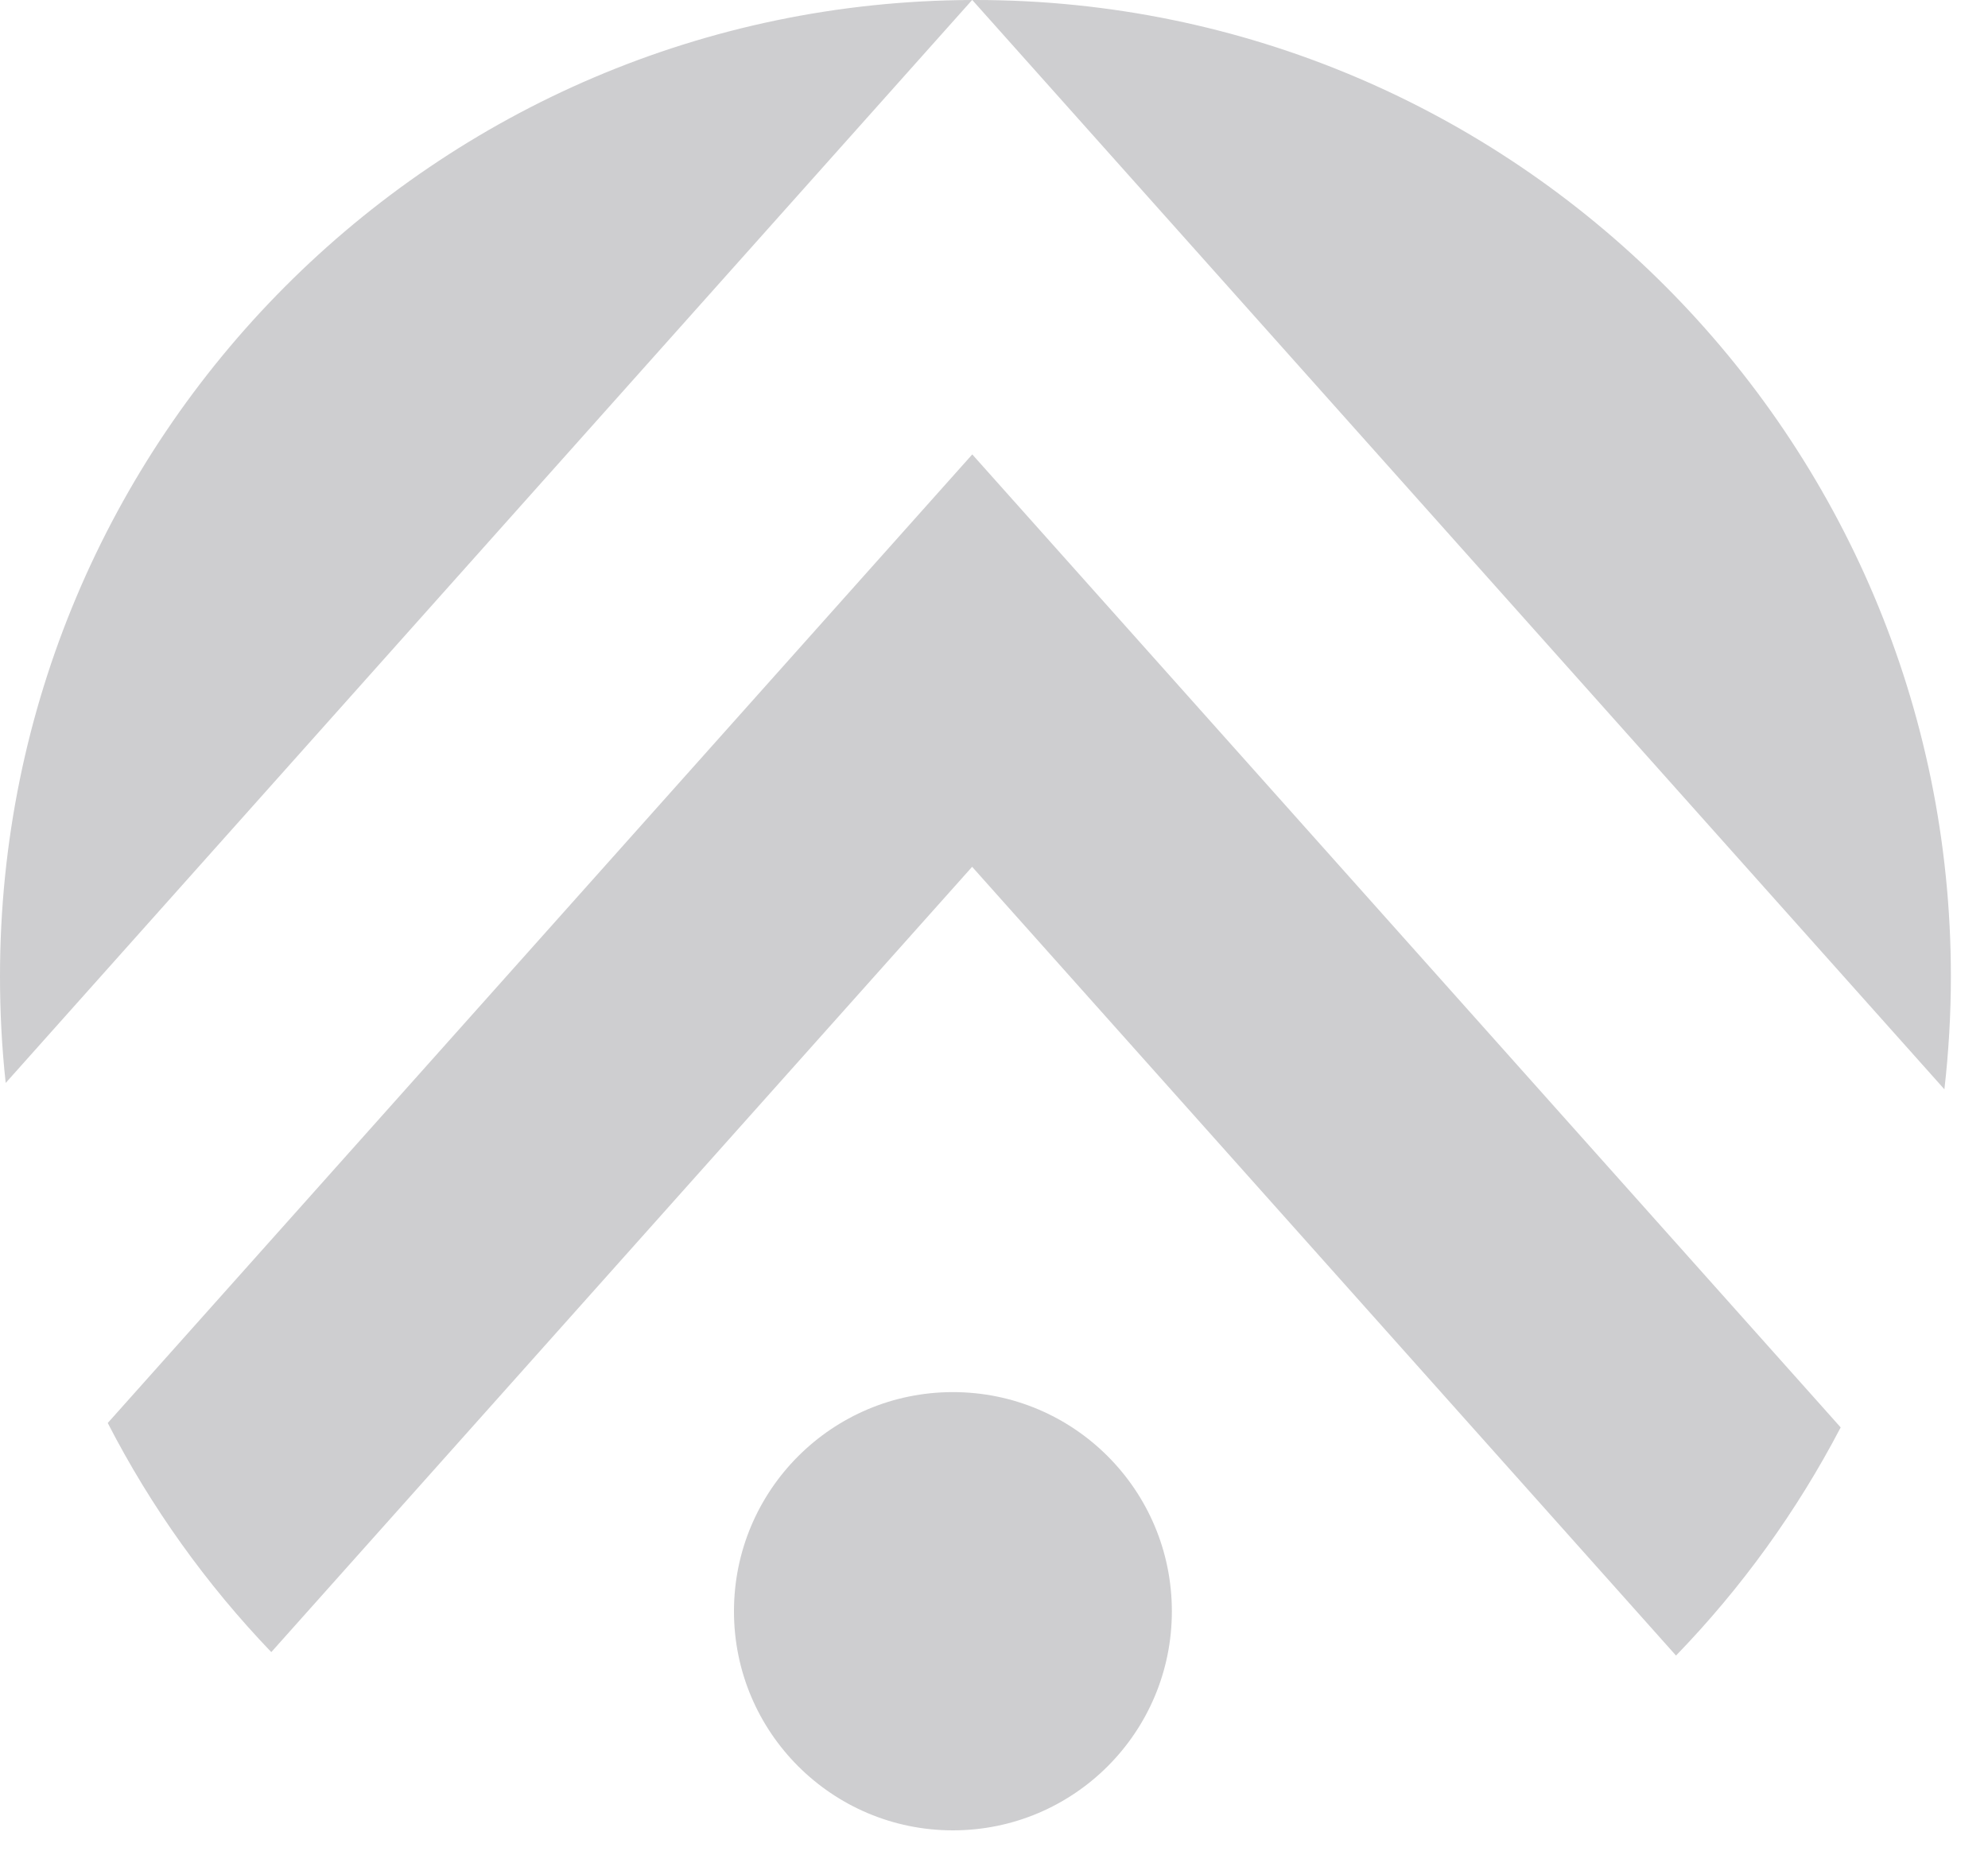
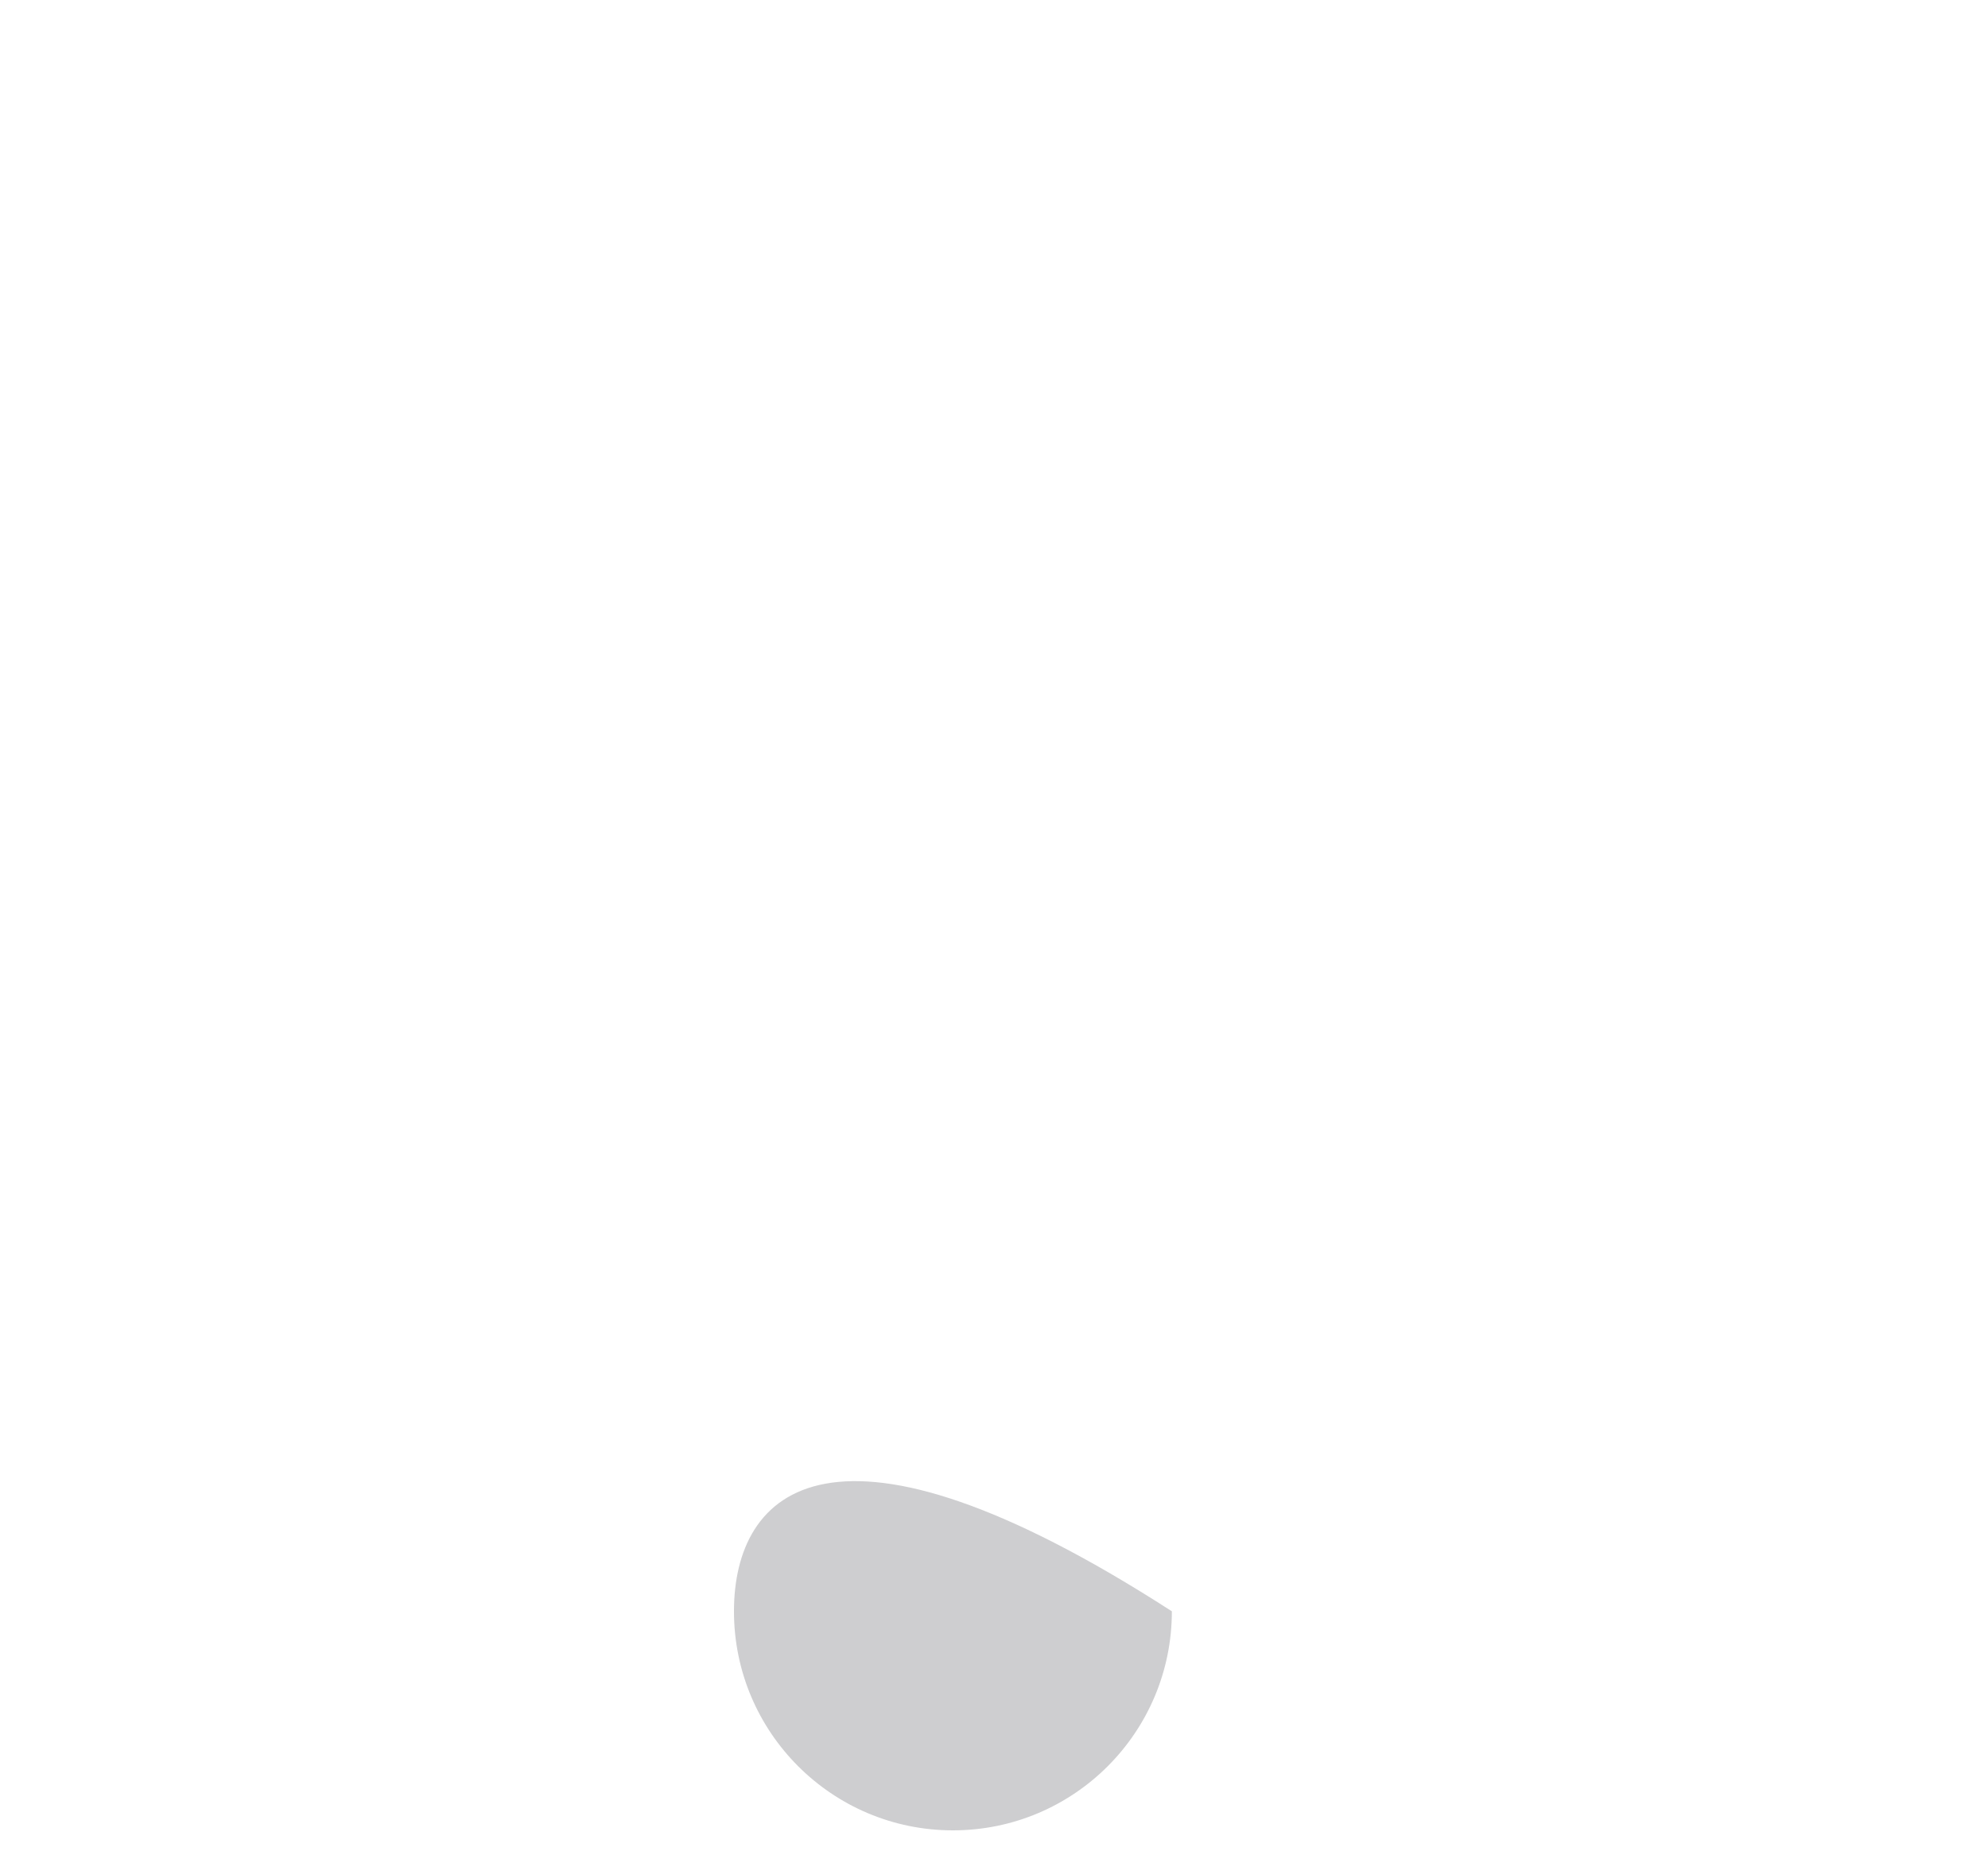
<svg xmlns="http://www.w3.org/2000/svg" fill="none" height="100%" overflow="visible" preserveAspectRatio="none" style="display: block;" viewBox="0 0 15 14" width="100%">
  <g id="Vector">
-     <path clip-rule="evenodd" d="M14.671 8.22C14.703 7.94 14.72 7.656 14.72 7.367C14.719 3.299 11.425 0 7.36 0C7.352 0 7.344 0 7.336 0L14.671 8.22ZM13.889 10.772L7.336 3.429L0.813 10.738C1.14 11.374 1.557 11.956 2.047 12.467L7.335 6.541L12.646 12.493C13.138 11.985 13.557 11.406 13.888 10.772H13.889ZM0.043 8.172C0.014 7.907 0 7.639 0 7.367C0 3.307 3.282 0.013 7.335 0L0.043 8.172Z" fill="#CECED0" fill-rule="evenodd" />
-     <path d="M7.19 13.812C8.103 13.812 8.842 13.072 8.842 12.159C8.842 11.245 8.103 10.505 7.19 10.505C6.278 10.505 5.538 11.245 5.538 12.159C5.538 13.072 6.278 13.812 7.19 13.812Z" fill="#CECED0" />
+     <path d="M7.19 13.812C8.103 13.812 8.842 13.072 8.842 12.159C6.278 10.505 5.538 11.245 5.538 12.159C5.538 13.072 6.278 13.812 7.19 13.812Z" fill="#CECED0" />
  </g>
</svg>